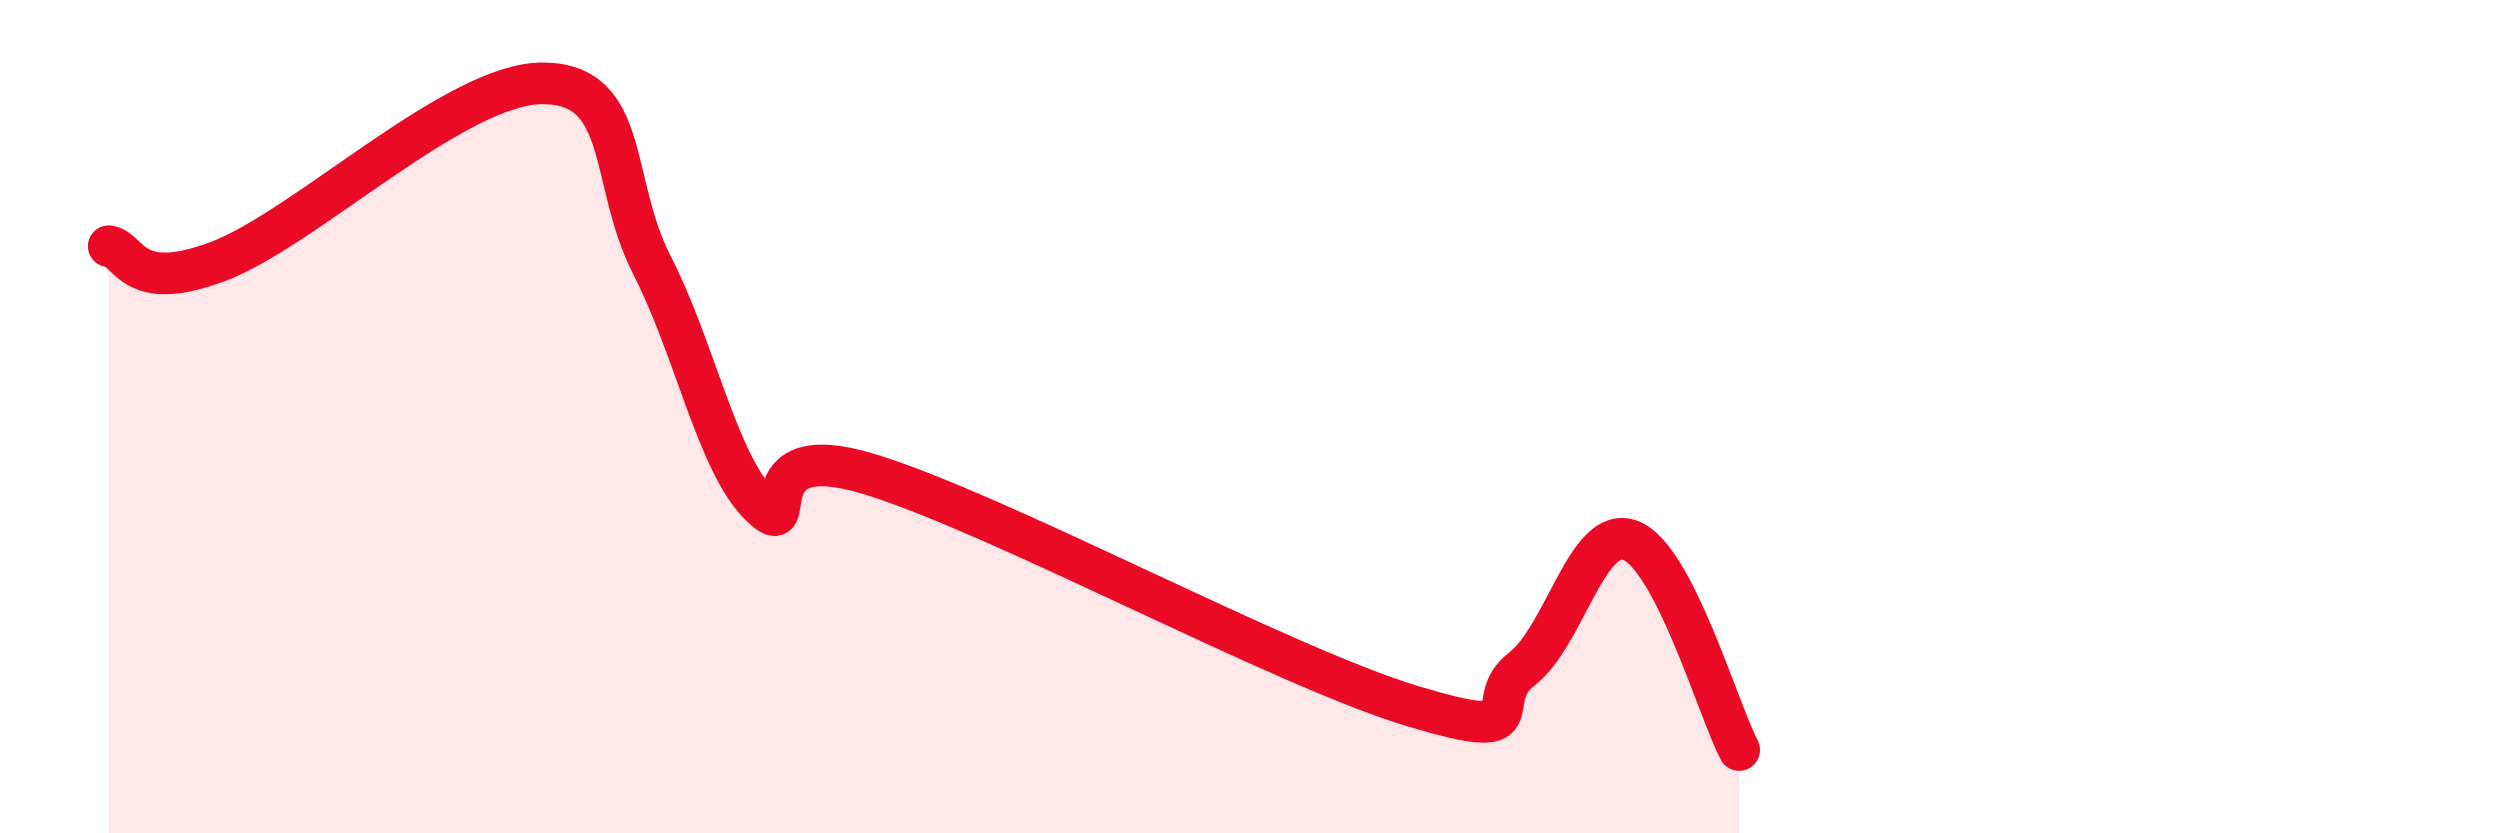
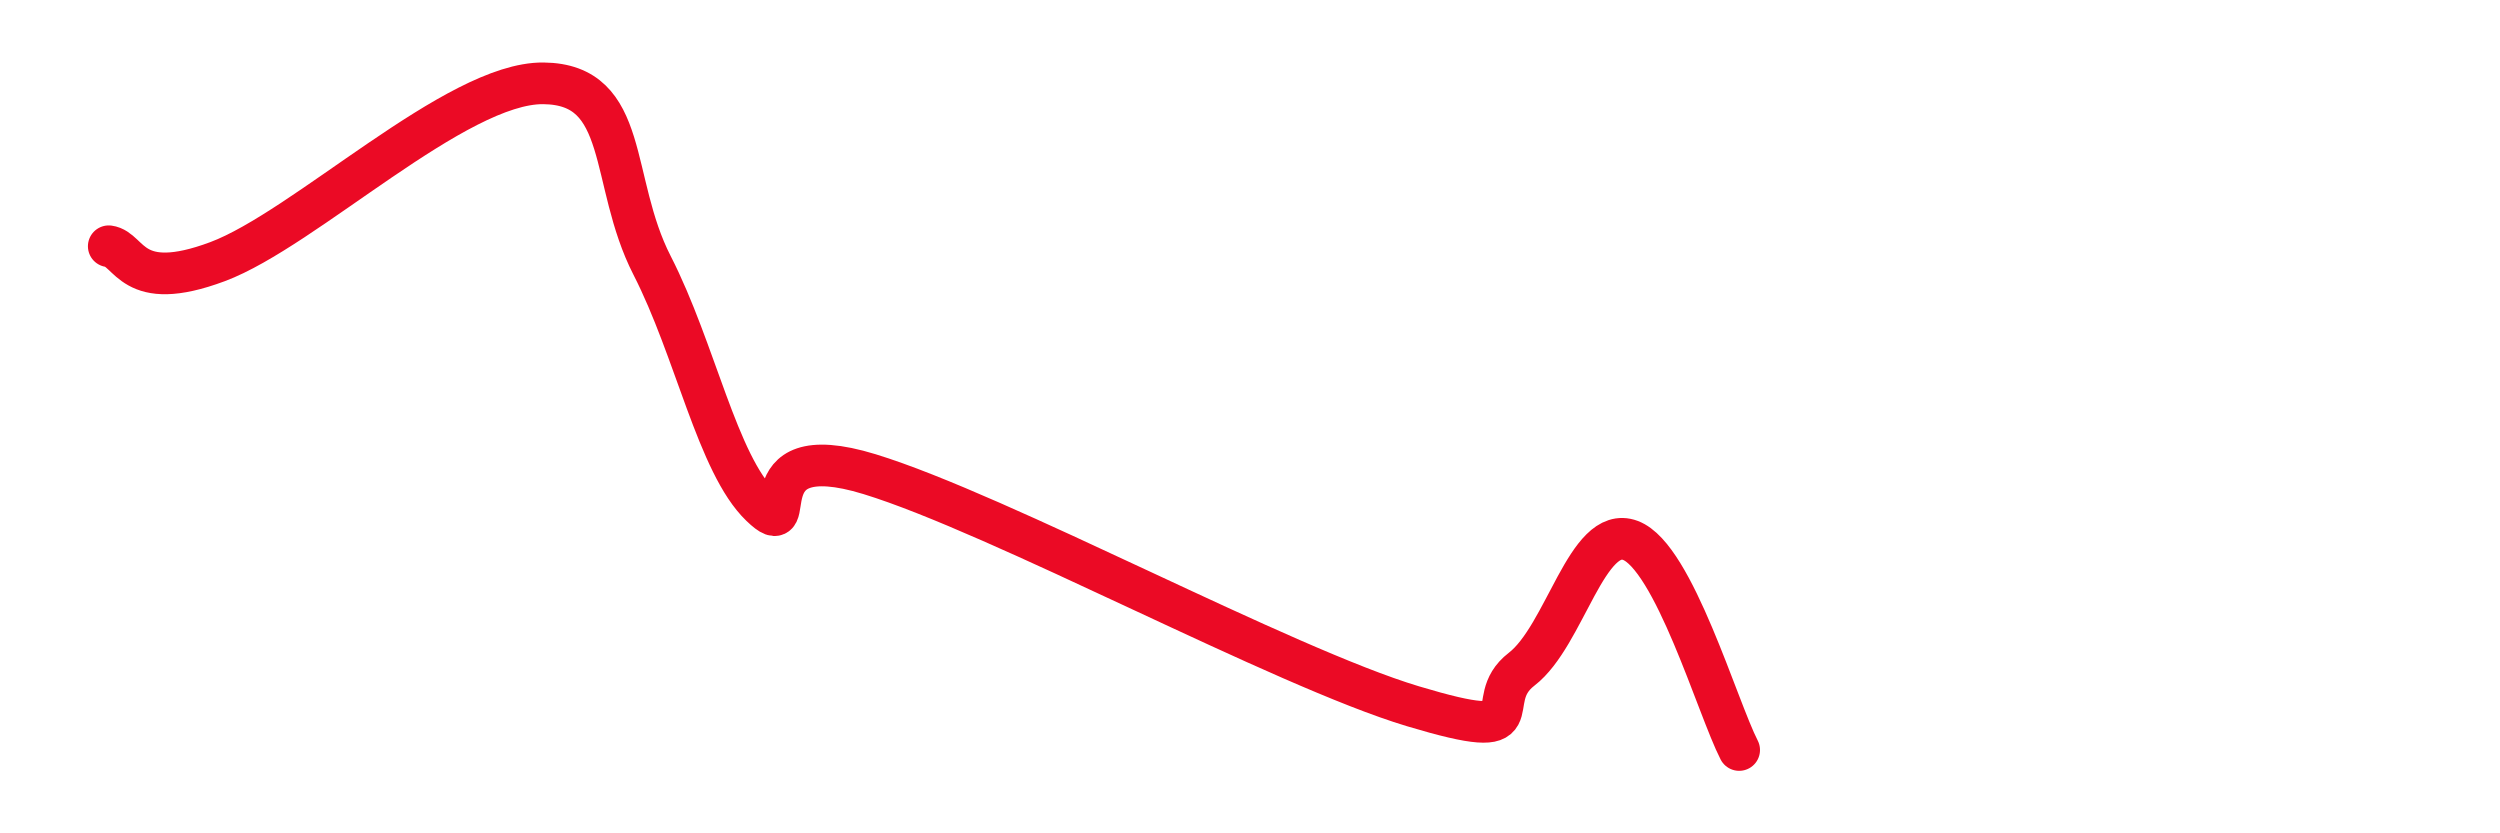
<svg xmlns="http://www.w3.org/2000/svg" width="60" height="20" viewBox="0 0 60 20">
-   <path d="M 2.61,5.91 C 3.13,5.98 3.13,7.06 5.22,6.28 C 7.31,5.5 10.95,1.98 13.04,2 C 15.13,2.02 14.61,4.34 15.65,6.37 C 16.69,8.4 17.22,11.14 18.26,12.14 C 19.3,13.14 17.74,10.42 20.87,11.38 C 24,12.34 30.78,16.01 33.91,16.95 C 37.04,17.89 35.48,16.86 36.52,16.06 C 37.56,15.26 38.09,12.58 39.13,12.97 C 40.17,13.36 41.22,16.99 41.74,18L41.74 20L2.61 20Z" fill="#EB0A25" opacity="0.1" stroke-linecap="round" stroke-linejoin="round" />
  <path d="M 2.61,5.91 C 3.13,5.98 3.13,7.06 5.22,6.28 C 7.31,5.5 10.95,1.98 13.04,2 C 15.13,2.02 14.61,4.34 15.65,6.37 C 16.69,8.4 17.22,11.14 18.26,12.14 C 19.3,13.14 17.74,10.42 20.87,11.38 C 24,12.34 30.78,16.01 33.91,16.95 C 37.04,17.89 35.48,16.86 36.52,16.06 C 37.56,15.26 38.09,12.58 39.13,12.97 C 40.17,13.36 41.22,16.99 41.74,18" stroke="#EB0A25" stroke-width="1" fill="none" stroke-linecap="round" stroke-linejoin="round" />
</svg>